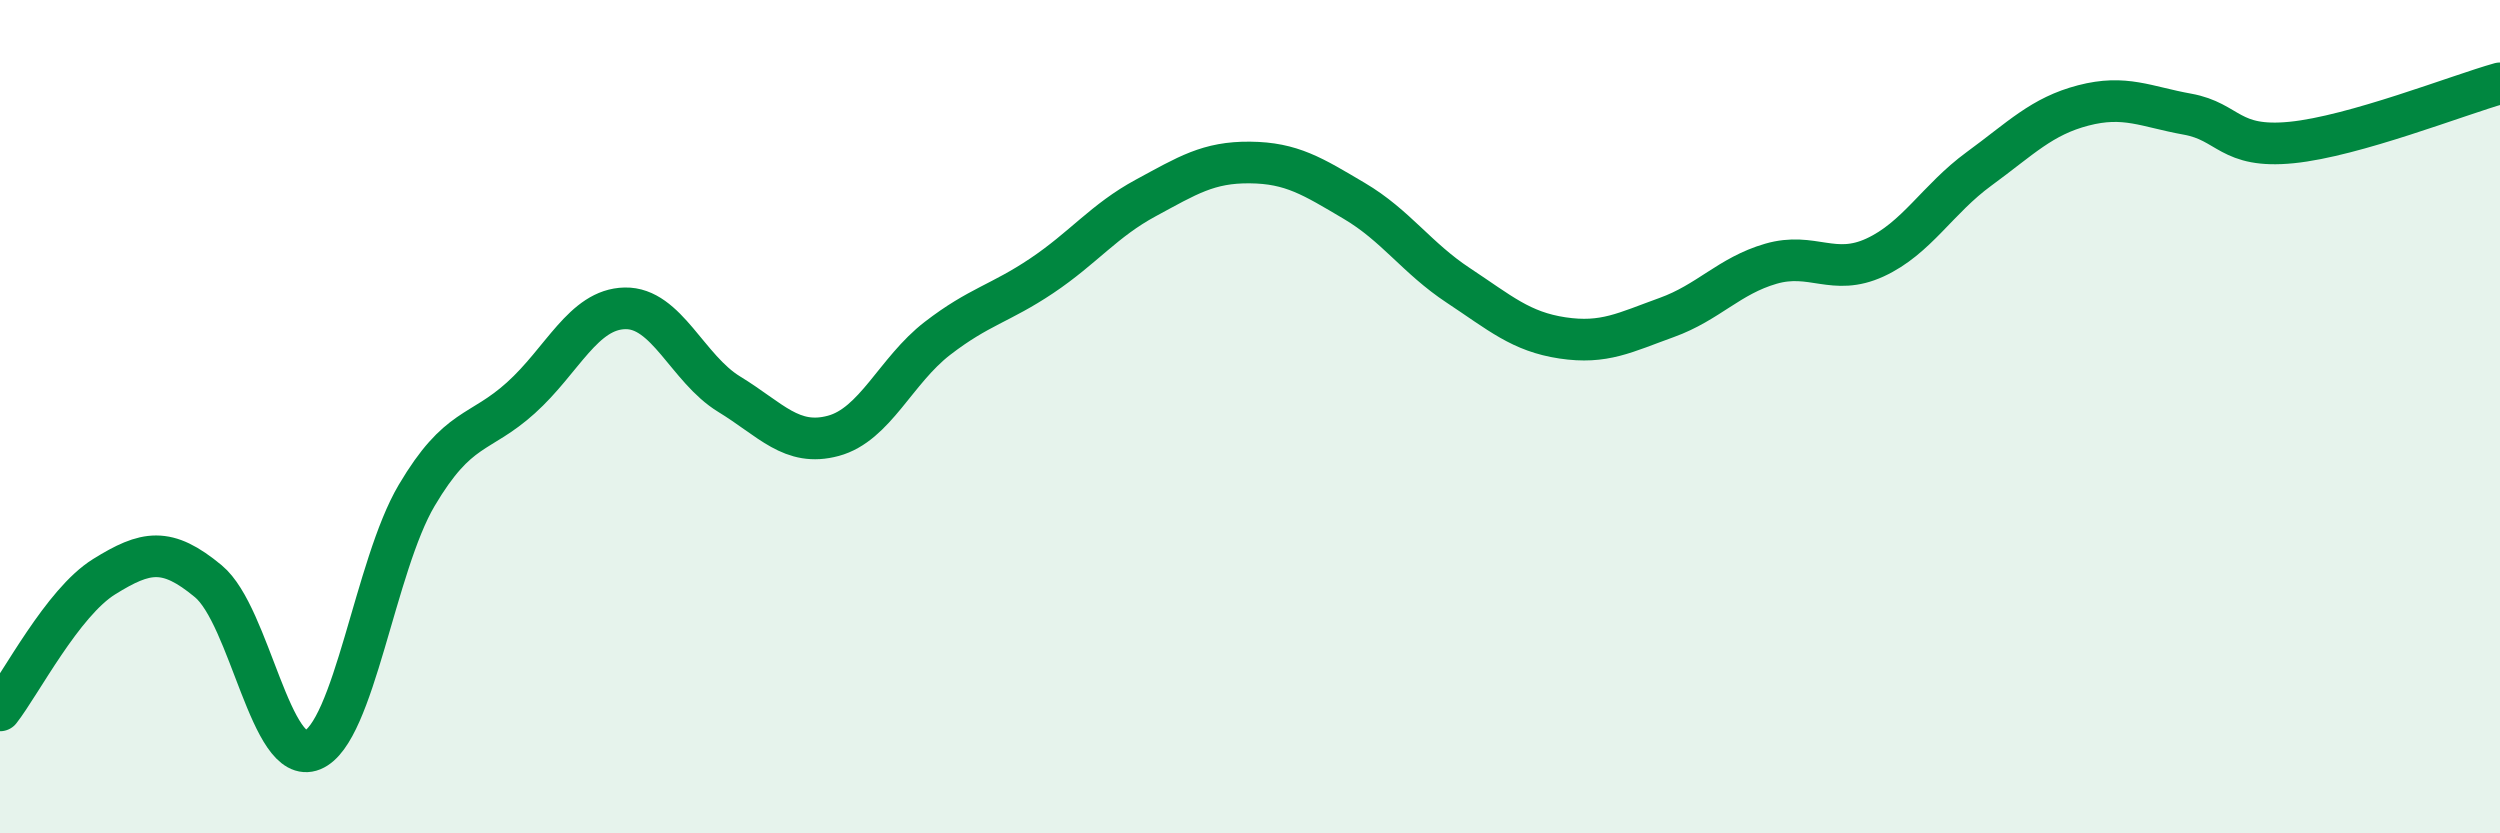
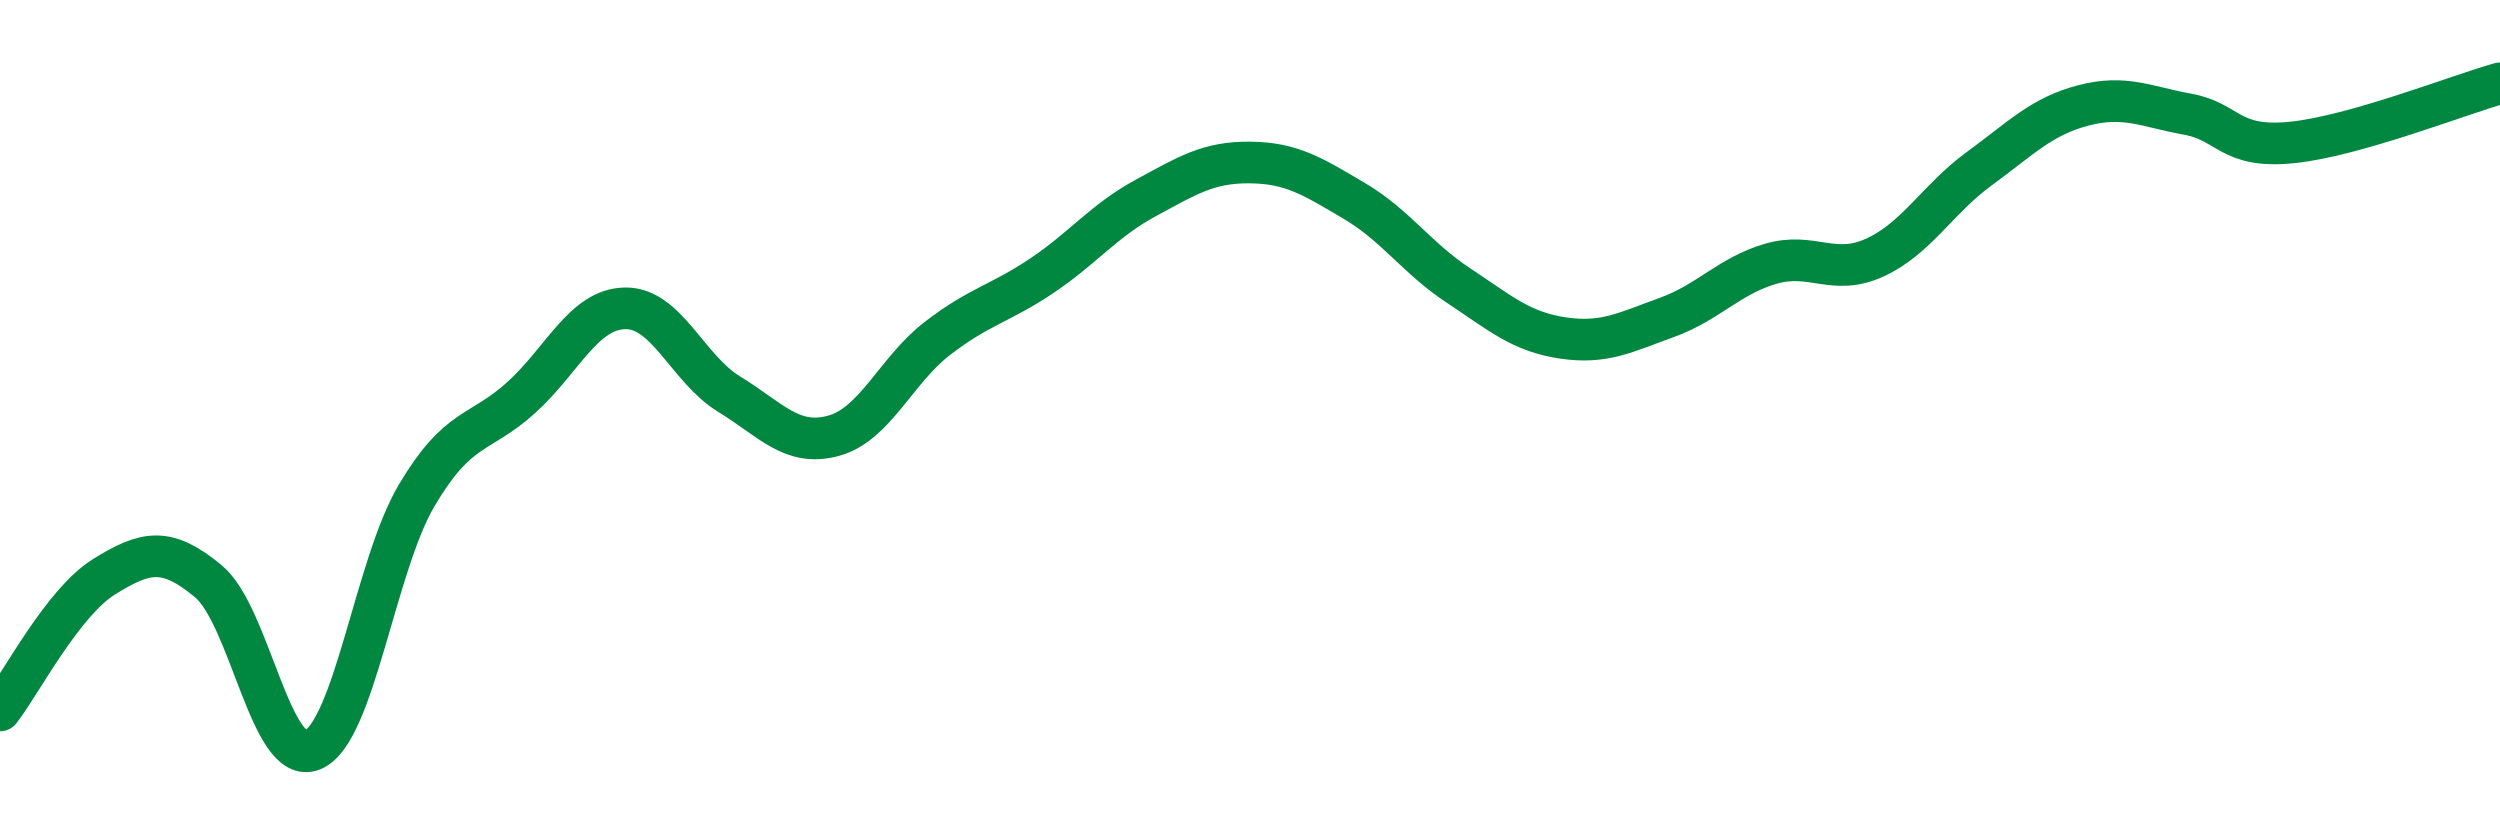
<svg xmlns="http://www.w3.org/2000/svg" width="60" height="20" viewBox="0 0 60 20">
-   <path d="M 0,17.05 C 0.5,16.41 1.5,14.46 2.5,13.84 C 3.5,13.22 4,13.12 5,13.95 C 6,14.78 6.5,18.41 7.5,18 C 8.5,17.59 9,13.58 10,11.89 C 11,10.2 11.5,10.45 12.5,9.55 C 13.5,8.65 14,7.42 15,7.4 C 16,7.38 16.5,8.85 17.5,9.46 C 18.5,10.07 19,10.73 20,10.46 C 21,10.19 21.5,8.89 22.5,8.12 C 23.5,7.35 24,7.29 25,6.62 C 26,5.95 26.5,5.29 27.5,4.75 C 28.5,4.21 29,3.89 30,3.9 C 31,3.91 31.5,4.23 32.5,4.82 C 33.5,5.41 34,6.19 35,6.85 C 36,7.51 36.5,7.96 37.5,8.11 C 38.5,8.26 39,7.98 40,7.62 C 41,7.26 41.5,6.62 42.5,6.33 C 43.5,6.04 44,6.64 45,6.18 C 46,5.72 46.5,4.78 47.5,4.05 C 48.5,3.32 49,2.79 50,2.53 C 51,2.27 51.5,2.56 52.5,2.74 C 53.5,2.92 53.5,3.57 55,3.42 C 56.5,3.27 59,2.28 60,2L60 20L0 20Z" fill="#008740" opacity="0.1" stroke-linecap="round" stroke-linejoin="round" />
  <path d="M 0,17.05 C 0.5,16.41 1.5,14.46 2.5,13.84 C 3.5,13.22 4,13.12 5,13.95 C 6,14.78 6.5,18.41 7.5,18 C 8.5,17.59 9,13.58 10,11.89 C 11,10.2 11.5,10.45 12.5,9.55 C 13.5,8.65 14,7.42 15,7.4 C 16,7.38 16.5,8.85 17.5,9.46 C 18.5,10.07 19,10.73 20,10.46 C 21,10.19 21.5,8.89 22.5,8.12 C 23.5,7.35 24,7.29 25,6.62 C 26,5.95 26.5,5.29 27.5,4.75 C 28.5,4.21 29,3.89 30,3.9 C 31,3.91 31.5,4.23 32.5,4.82 C 33.5,5.41 34,6.19 35,6.85 C 36,7.51 36.5,7.96 37.5,8.11 C 38.5,8.26 39,7.98 40,7.62 C 41,7.26 41.5,6.62 42.5,6.33 C 43.5,6.04 44,6.64 45,6.18 C 46,5.72 46.5,4.78 47.5,4.05 C 48.5,3.32 49,2.79 50,2.53 C 51,2.27 51.5,2.56 52.5,2.74 C 53.5,2.92 53.5,3.57 55,3.42 C 56.5,3.27 59,2.28 60,2" stroke="#008740" stroke-width="1" fill="none" stroke-linecap="round" stroke-linejoin="round" />
</svg>